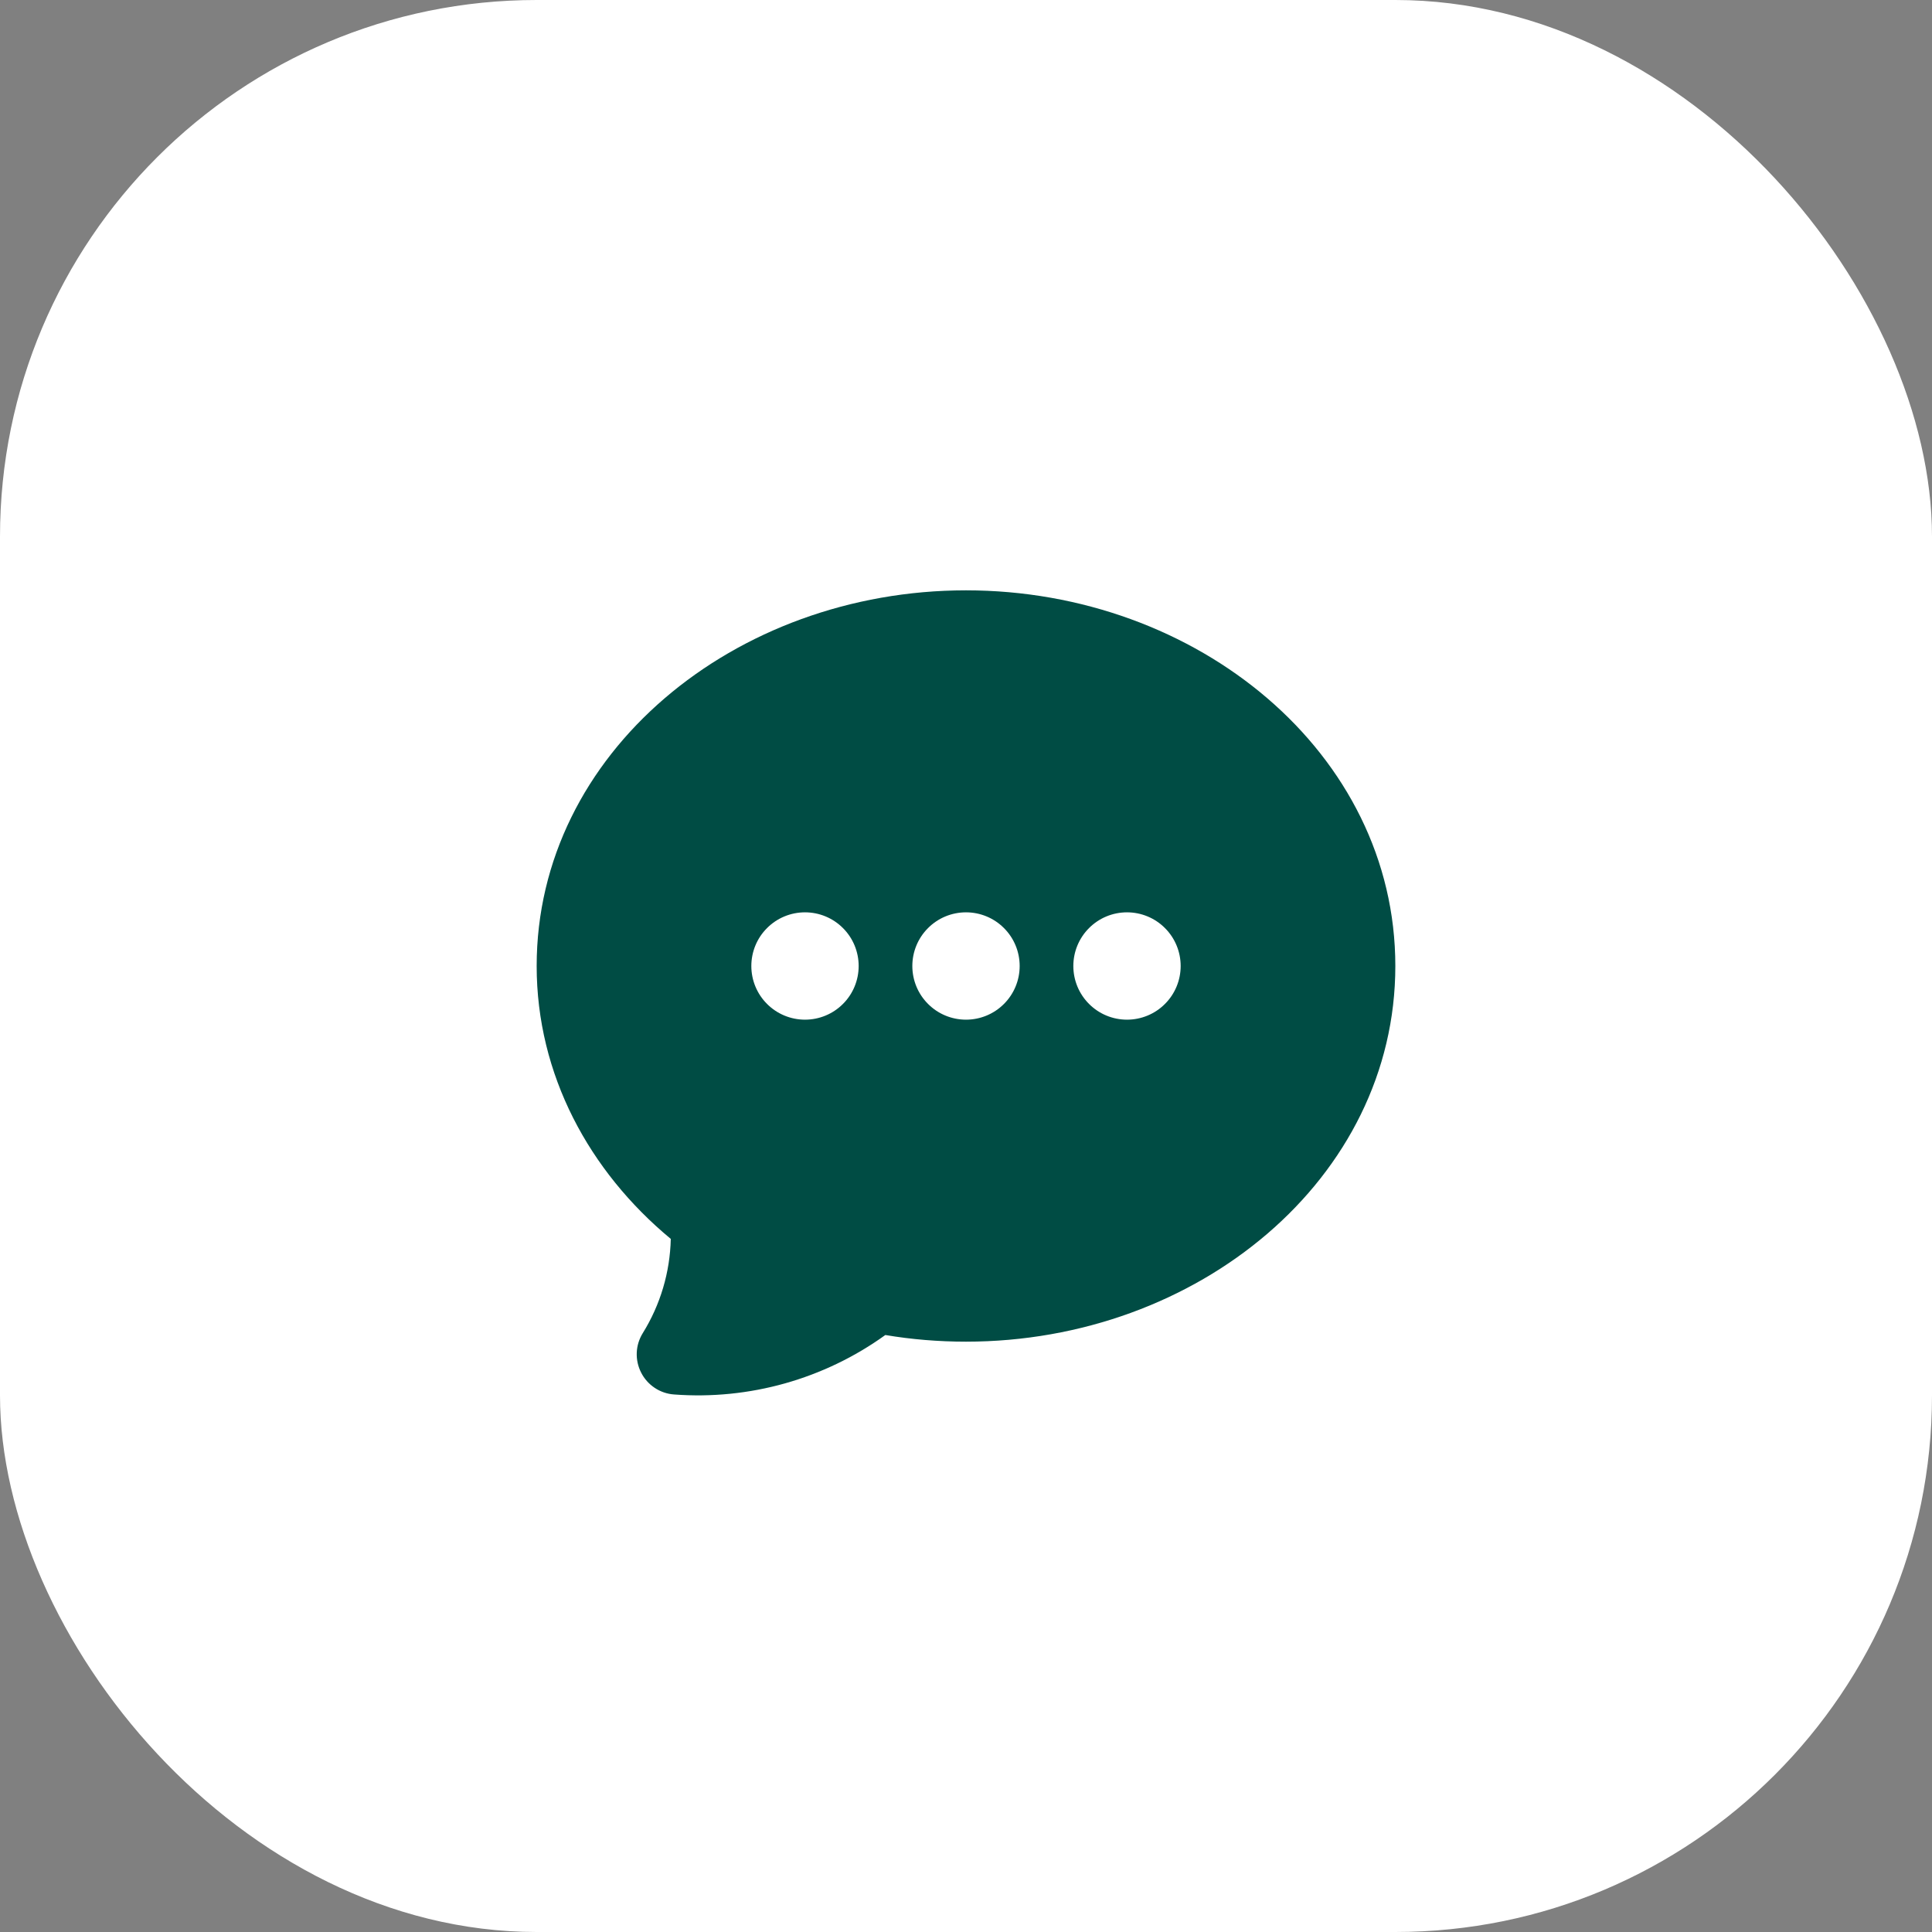
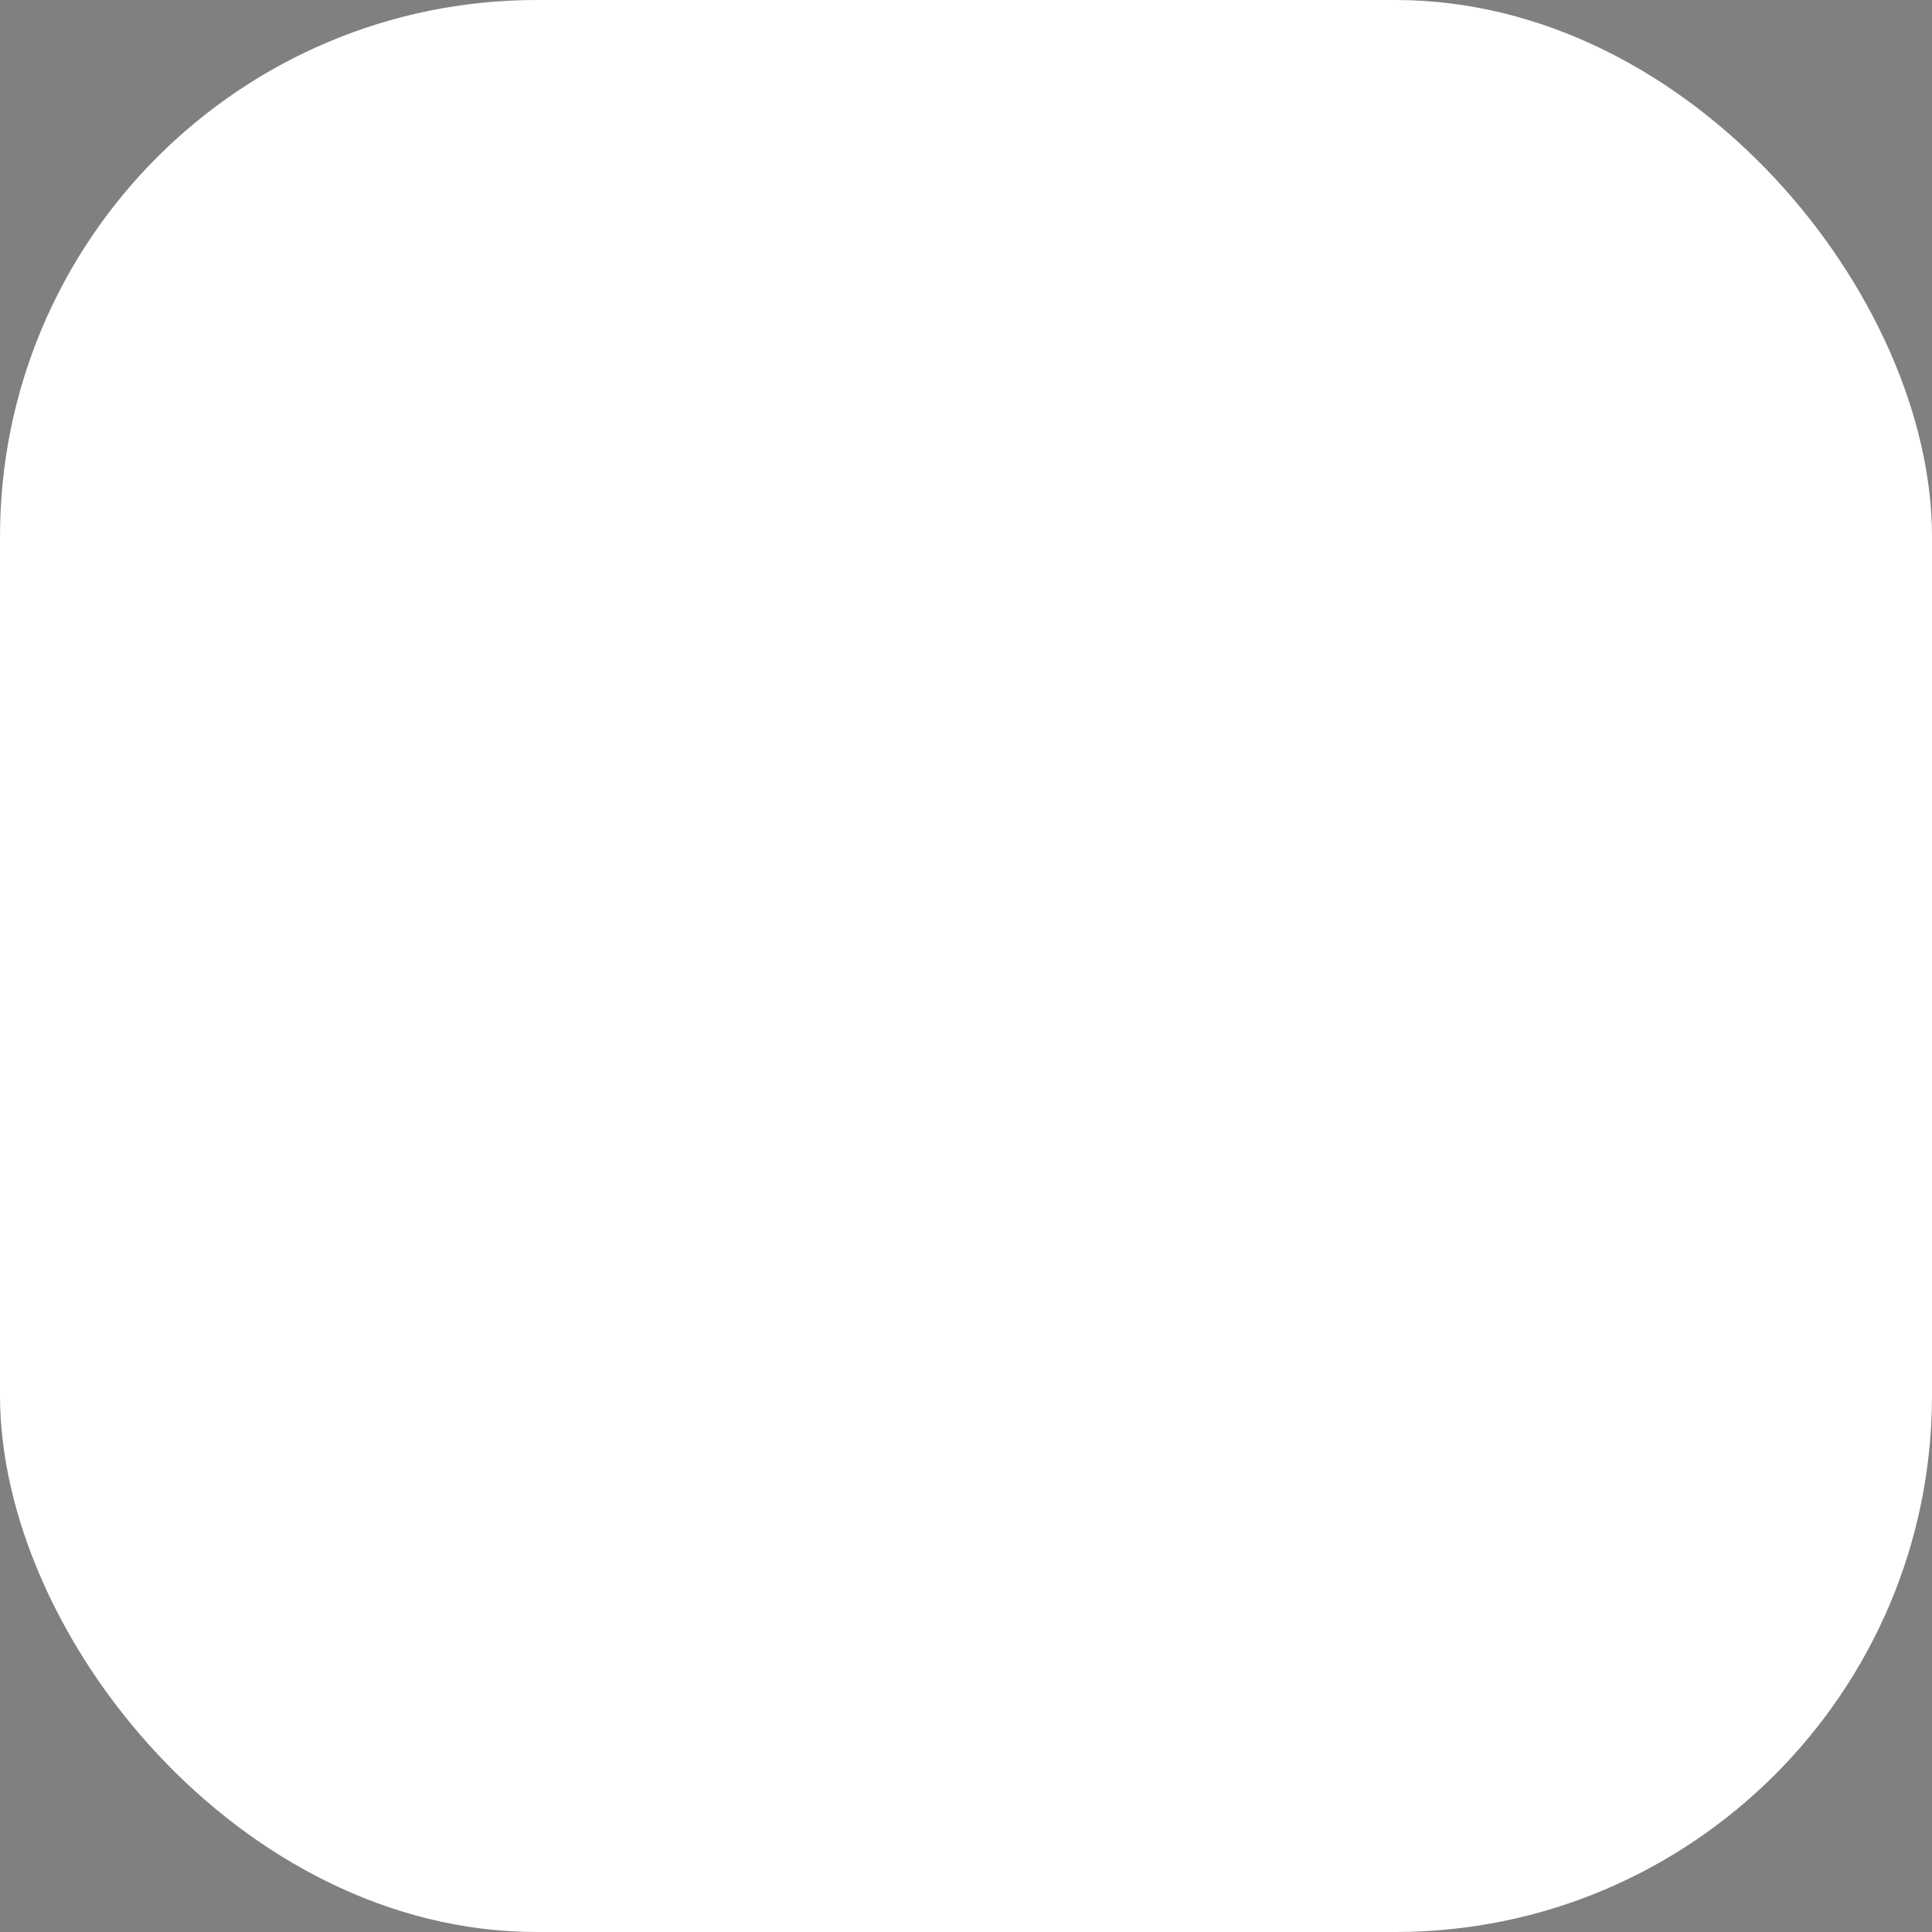
<svg xmlns="http://www.w3.org/2000/svg" width="36" height="36" viewBox="0 0 36 36" fill="none">
  <rect x="0" y="0" width="36" height="36" fill="#808080" stroke="none" />
  <rect width="36" height="36" rx="10" fill="white" />
-   <path fill-rule="evenodd" clip-rule="evenodd" d="M18 11C13.69 11 10 14.033 10 18C10 20.024 10.978 21.825 12.499 23.085C12.485 23.706 12.305 24.313 11.977 24.841C11.909 24.951 11.87 25.076 11.865 25.205C11.86 25.334 11.888 25.462 11.947 25.577C12.005 25.692 12.093 25.79 12.2 25.861C12.308 25.933 12.432 25.975 12.561 25.984C13.963 26.089 15.356 25.697 16.497 24.876C16.984 24.958 17.487 25 18 25C22.31 25 26 21.967 26 18C26 14.033 22.31 11 18 11ZM18 19C18.265 19 18.52 18.895 18.707 18.707C18.895 18.52 19 18.265 19 18C19 17.735 18.895 17.48 18.707 17.293C18.52 17.105 18.265 17 18 17C17.735 17 17.48 17.105 17.293 17.293C17.105 17.48 17 17.735 17 18C17 18.265 17.105 18.52 17.293 18.707C17.48 18.895 17.735 19 18 19ZM16 18C16 18.265 15.895 18.52 15.707 18.707C15.52 18.895 15.265 19 15 19C14.735 19 14.48 18.895 14.293 18.707C14.105 18.52 14 18.265 14 18C14 17.735 14.105 17.48 14.293 17.293C14.48 17.105 14.735 17 15 17C15.265 17 15.52 17.105 15.707 17.293C15.895 17.48 16 17.735 16 18ZM21 19C21.265 19 21.52 18.895 21.707 18.707C21.895 18.52 22 18.265 22 18C22 17.735 21.895 17.48 21.707 17.293C21.52 17.105 21.265 17 21 17C20.735 17 20.48 17.105 20.293 17.293C20.105 17.48 20 17.735 20 18C20 18.265 20.105 18.52 20.293 18.707C20.48 18.895 20.735 19 21 19Z" fill="#004C44" />
</svg>